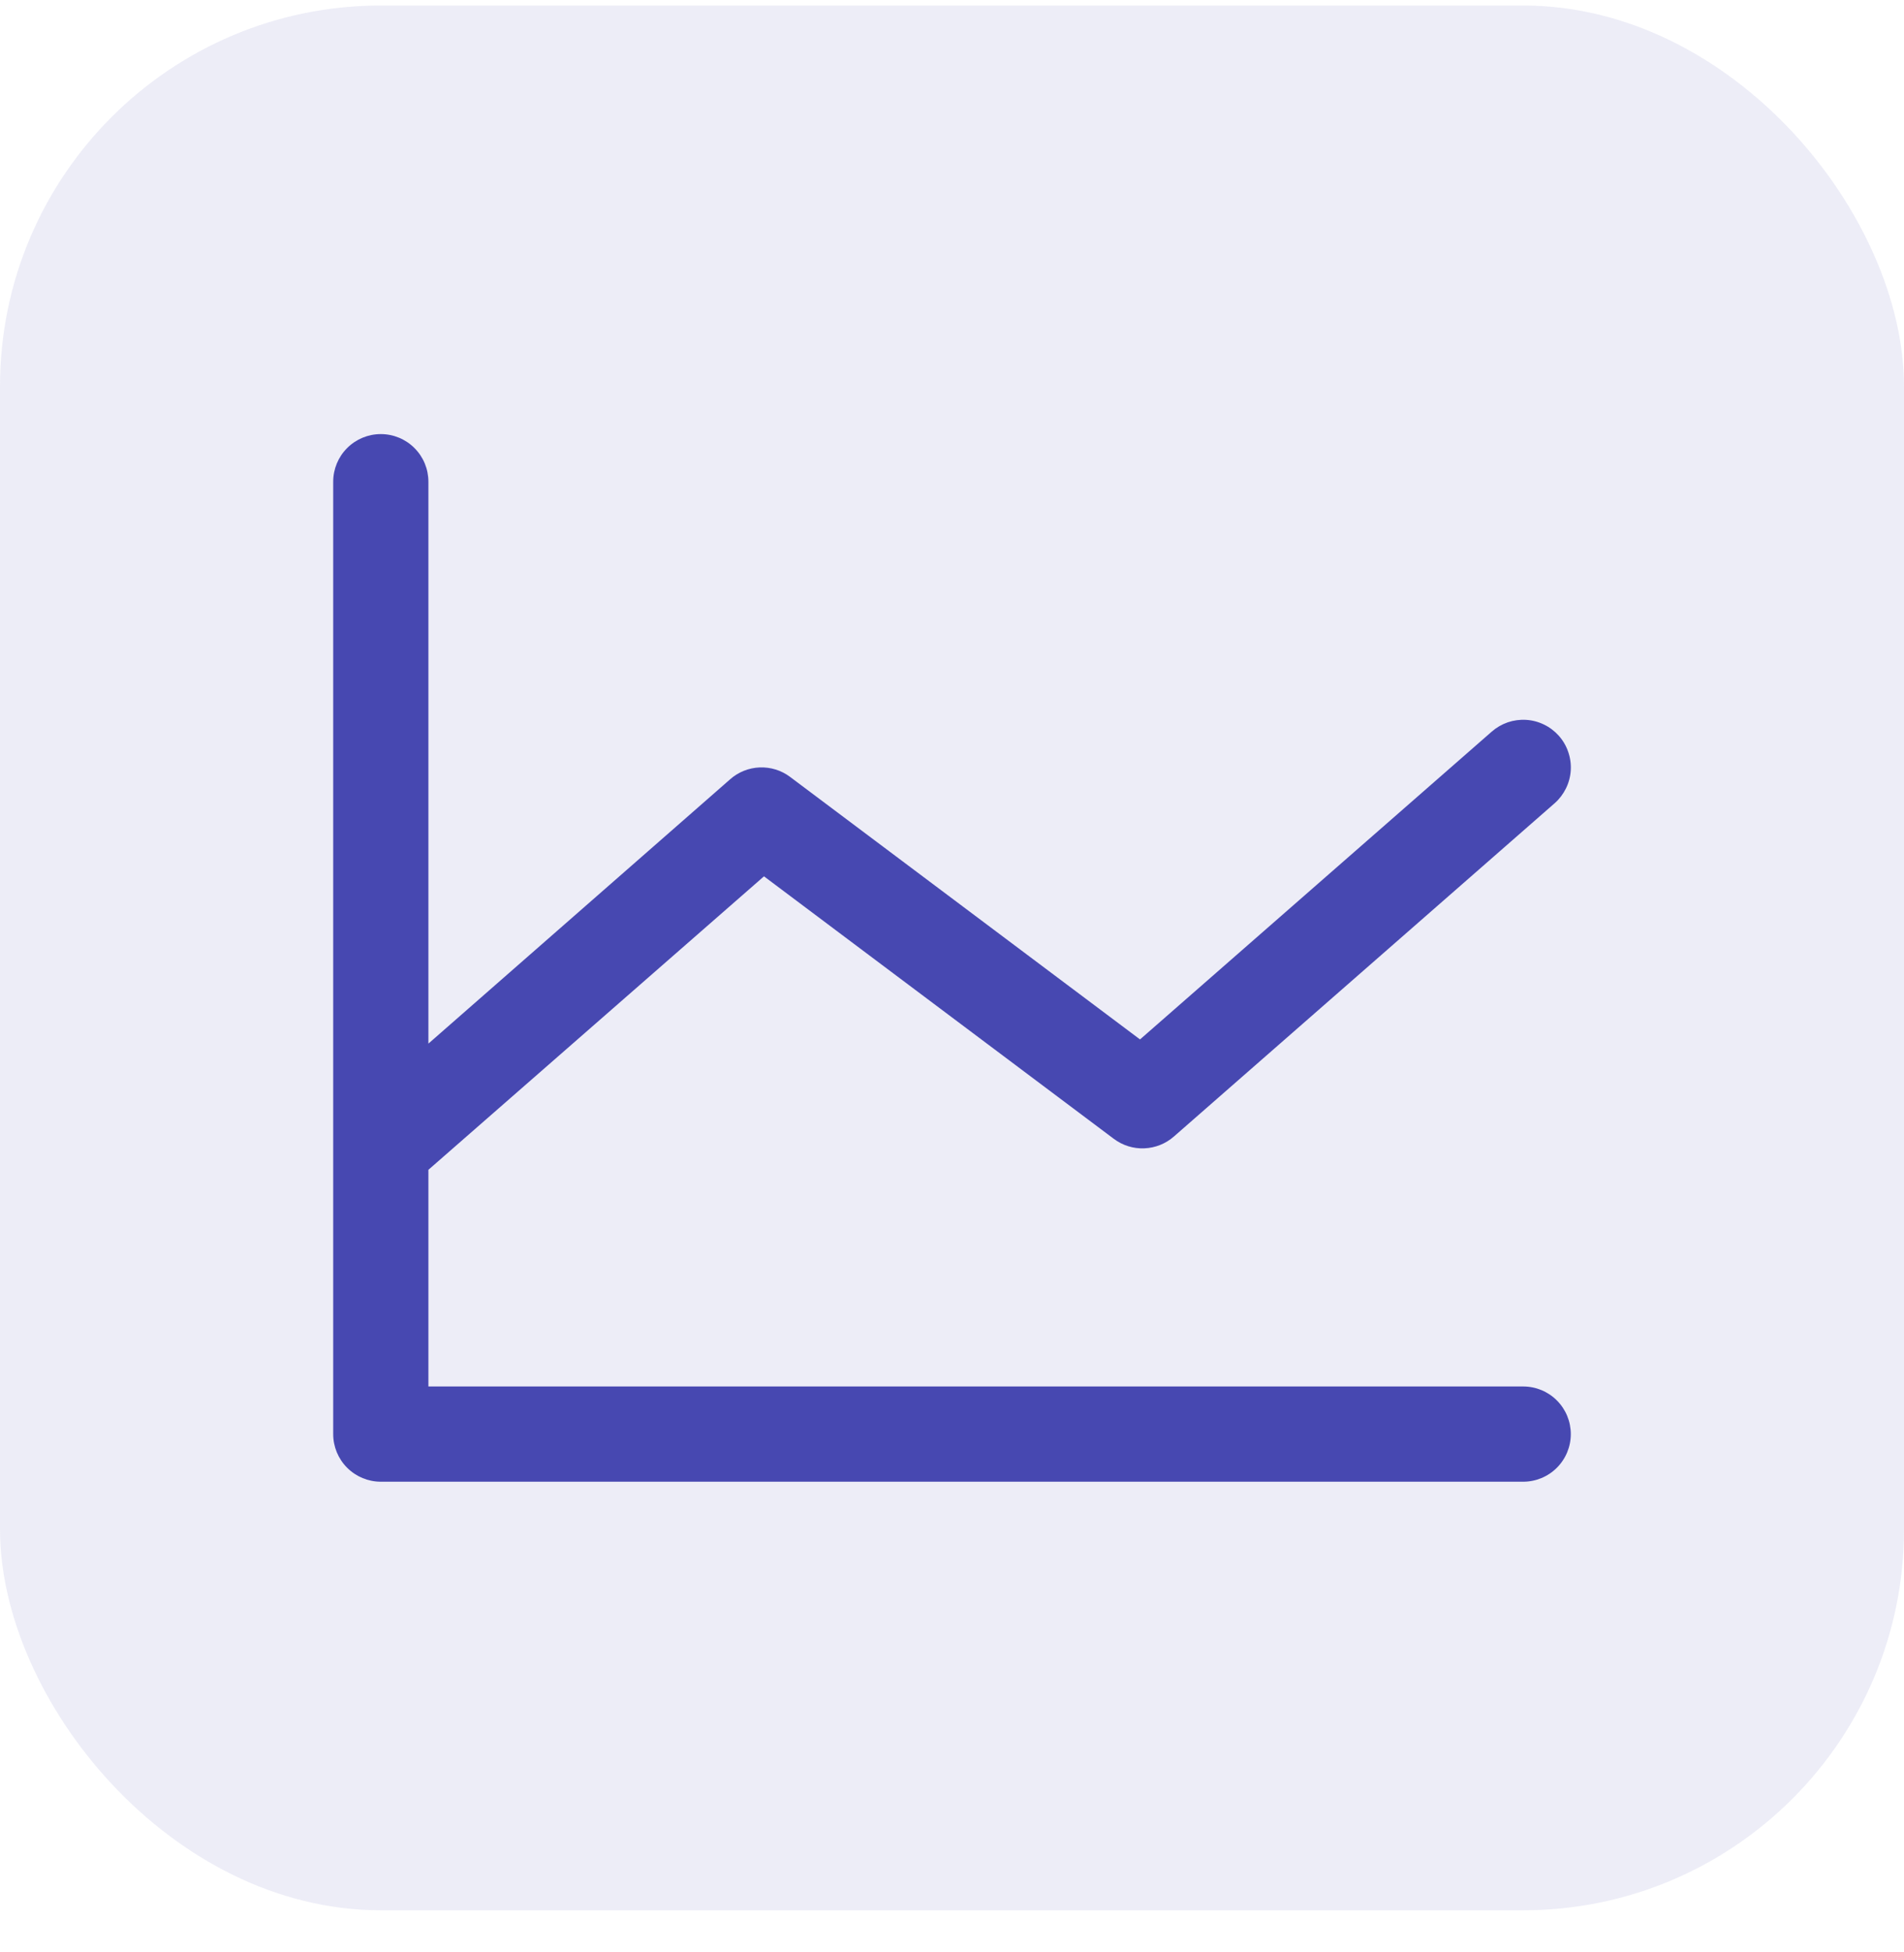
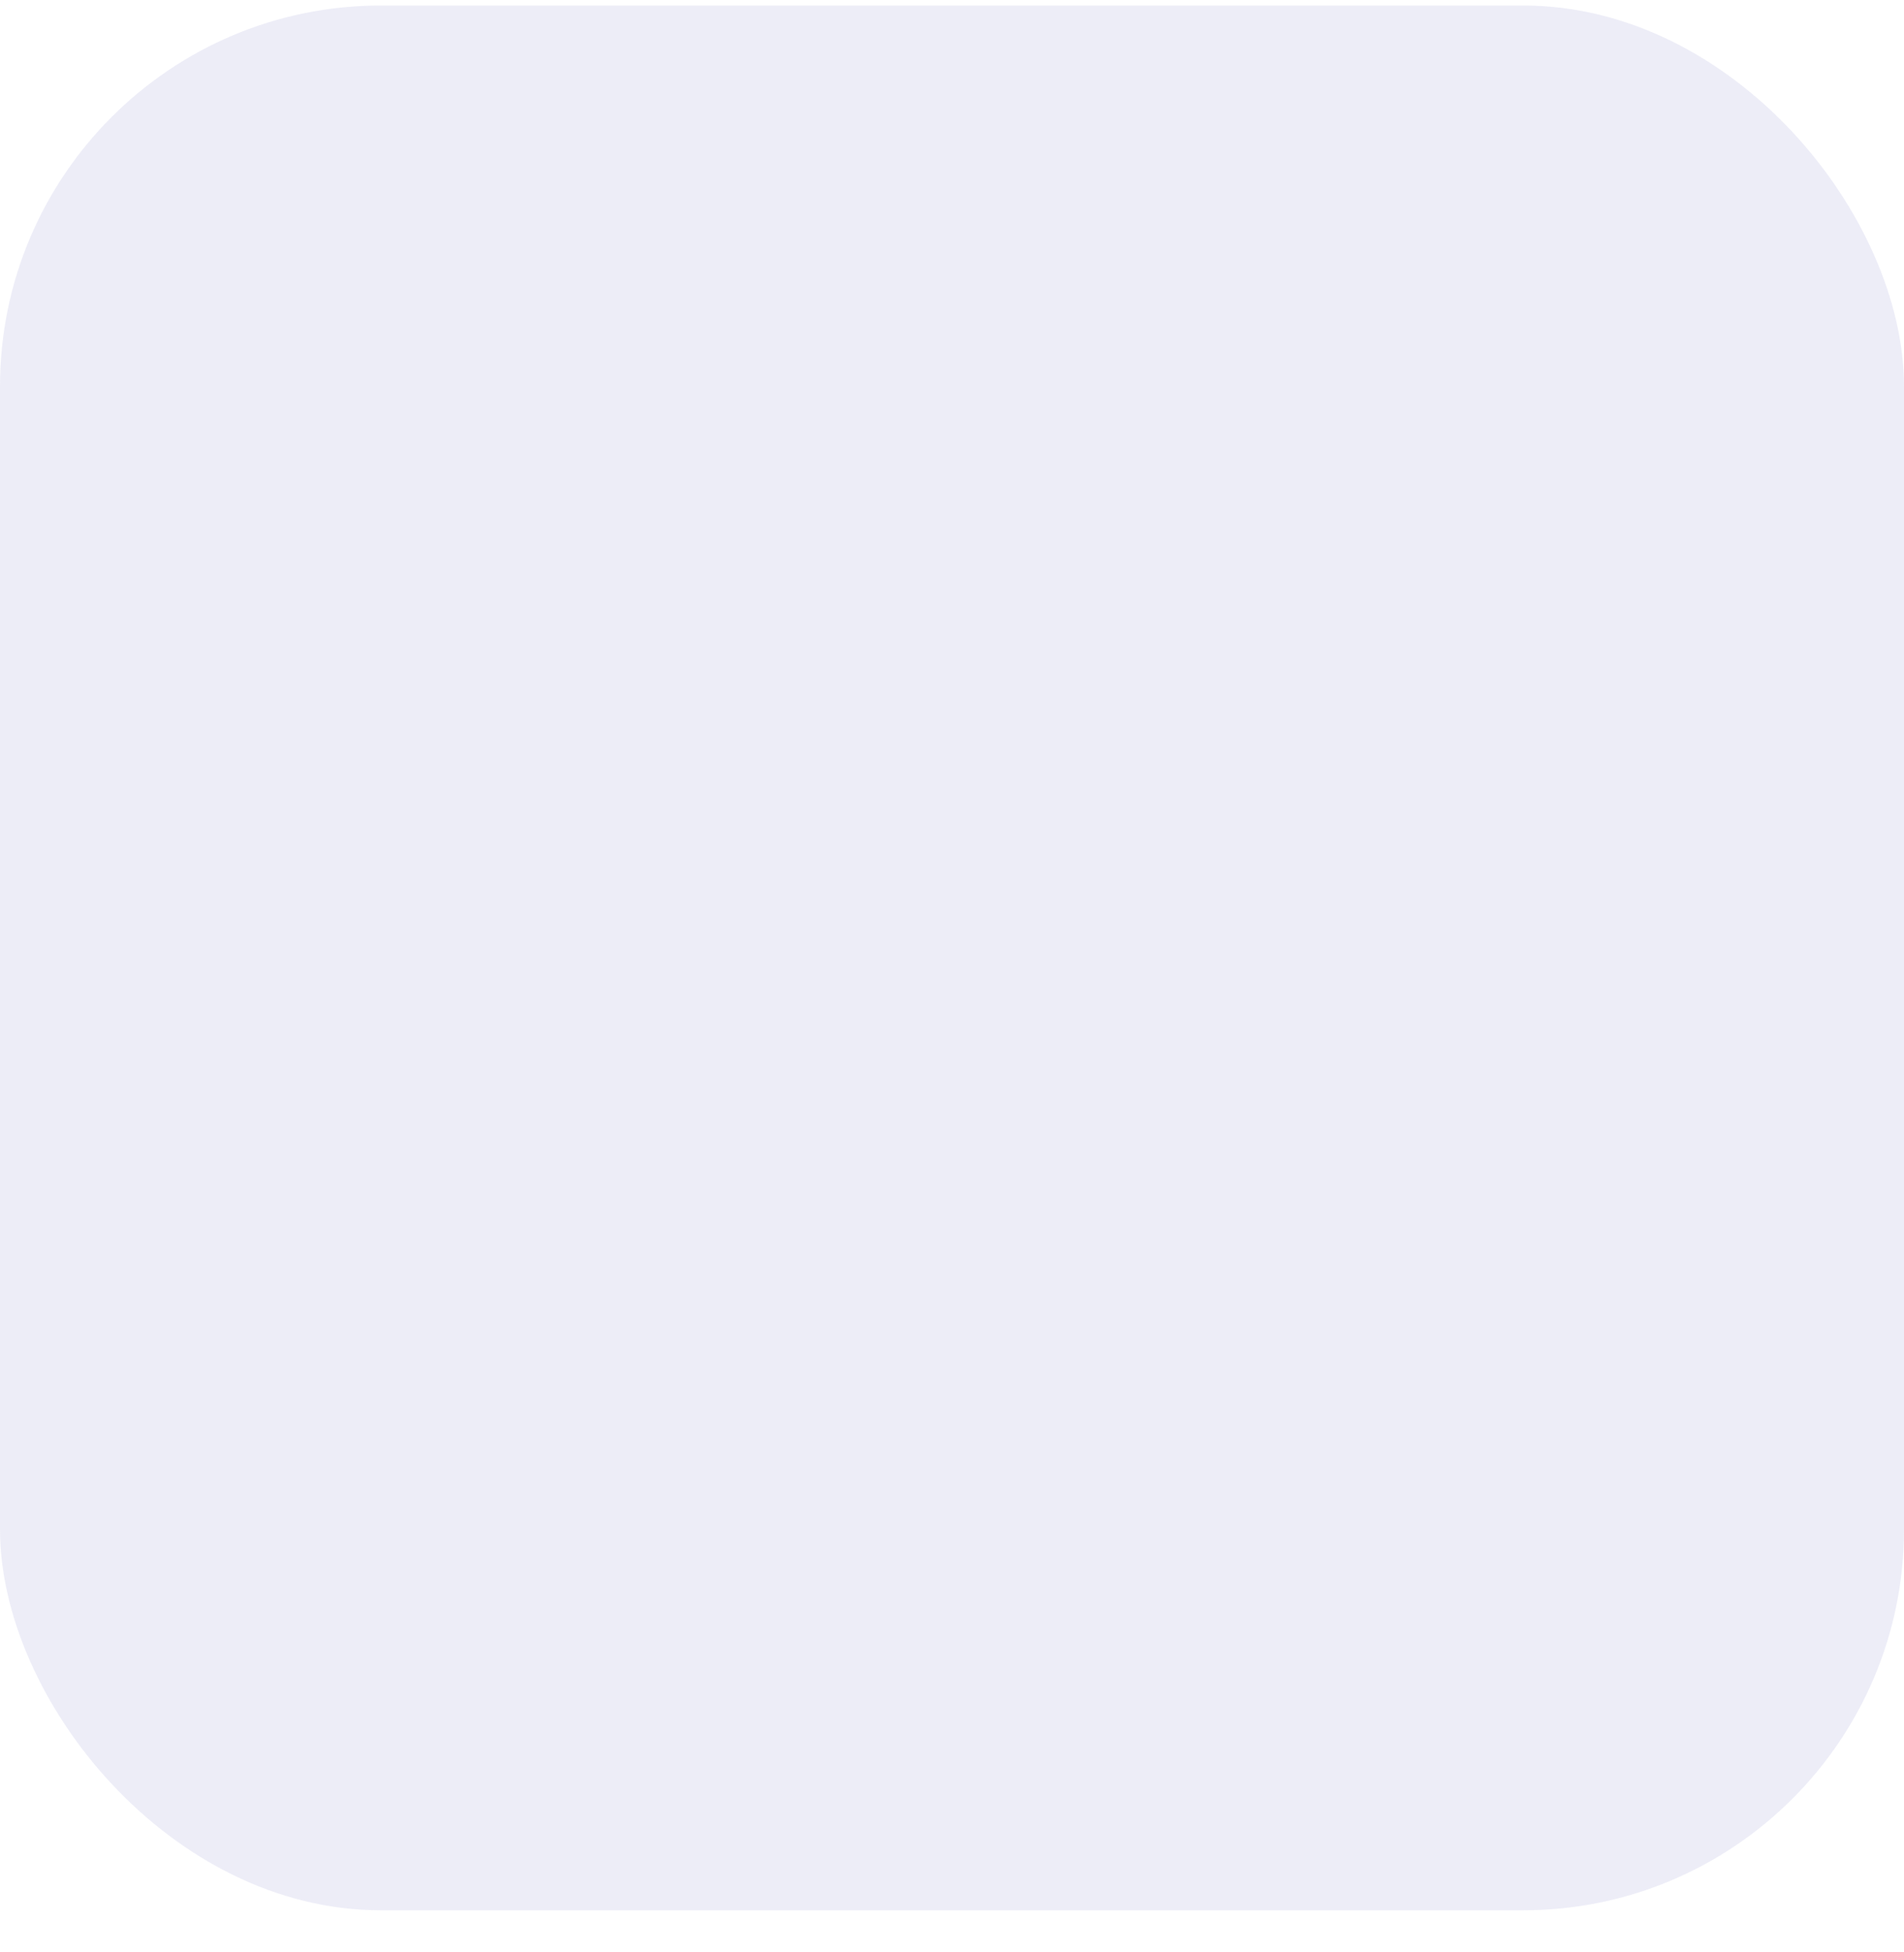
<svg xmlns="http://www.w3.org/2000/svg" width="40" height="41" viewBox="0 0 40 41" fill="none">
  <rect y="0.116" width="40" height="40" rx="8" fill="#4748B1" fill-opacity="0.1" />
-   <path d="M32 29.116H9V24.566L16.05 18.403L23.4 23.916C23.584 24.054 23.81 24.125 24.04 24.115C24.27 24.106 24.49 24.018 24.663 23.866L32.663 16.866C32.761 16.779 32.841 16.673 32.899 16.555C32.957 16.437 32.991 16.309 32.999 16.178C33.007 16.046 32.989 15.915 32.946 15.791C32.904 15.666 32.837 15.552 32.75 15.453C32.663 15.355 32.557 15.274 32.439 15.217C32.321 15.159 32.193 15.125 32.062 15.117C31.931 15.109 31.799 15.127 31.675 15.169C31.551 15.212 31.436 15.279 31.337 15.366L23.95 21.828L16.6 16.316C16.416 16.177 16.19 16.107 15.96 16.116C15.73 16.125 15.51 16.213 15.338 16.366L9 21.916V10.116C9 9.851 8.895 9.596 8.707 9.409C8.52 9.221 8.265 9.116 8 9.116C7.735 9.116 7.48 9.221 7.293 9.409C7.105 9.596 7 9.851 7 10.116V30.116C7 30.381 7.105 30.635 7.293 30.823C7.48 31.01 7.735 31.116 8 31.116H32C32.265 31.116 32.52 31.01 32.707 30.823C32.895 30.635 33 30.381 33 30.116C33 29.851 32.895 29.596 32.707 29.409C32.52 29.221 32.265 29.116 32 29.116Z" fill="#4748B1" />
</svg>